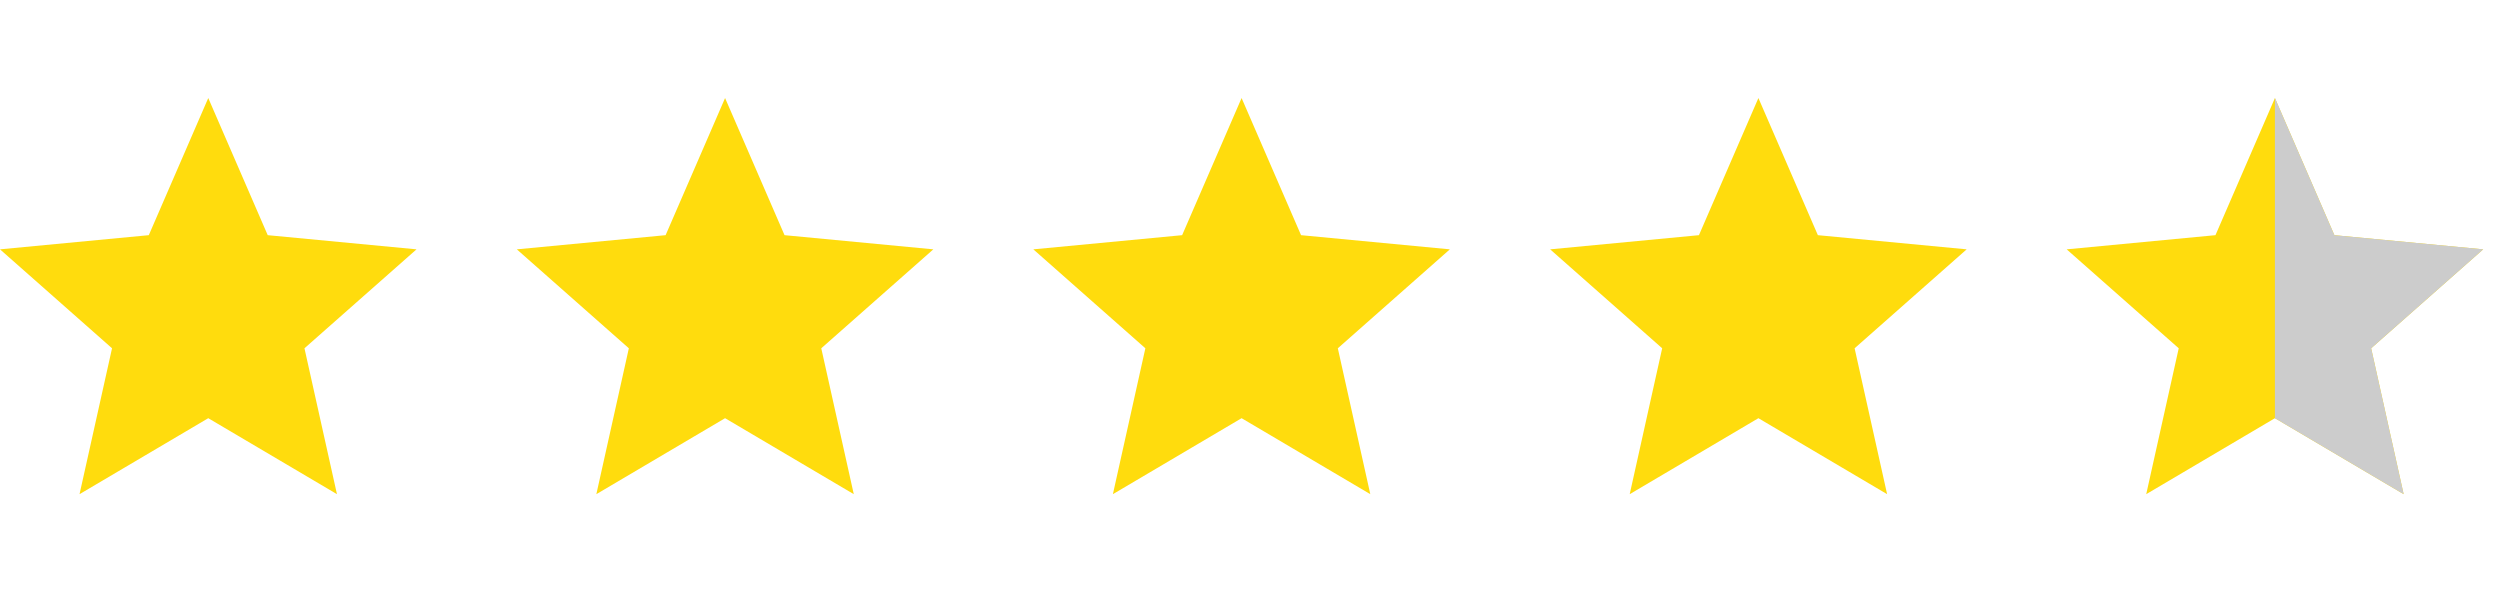
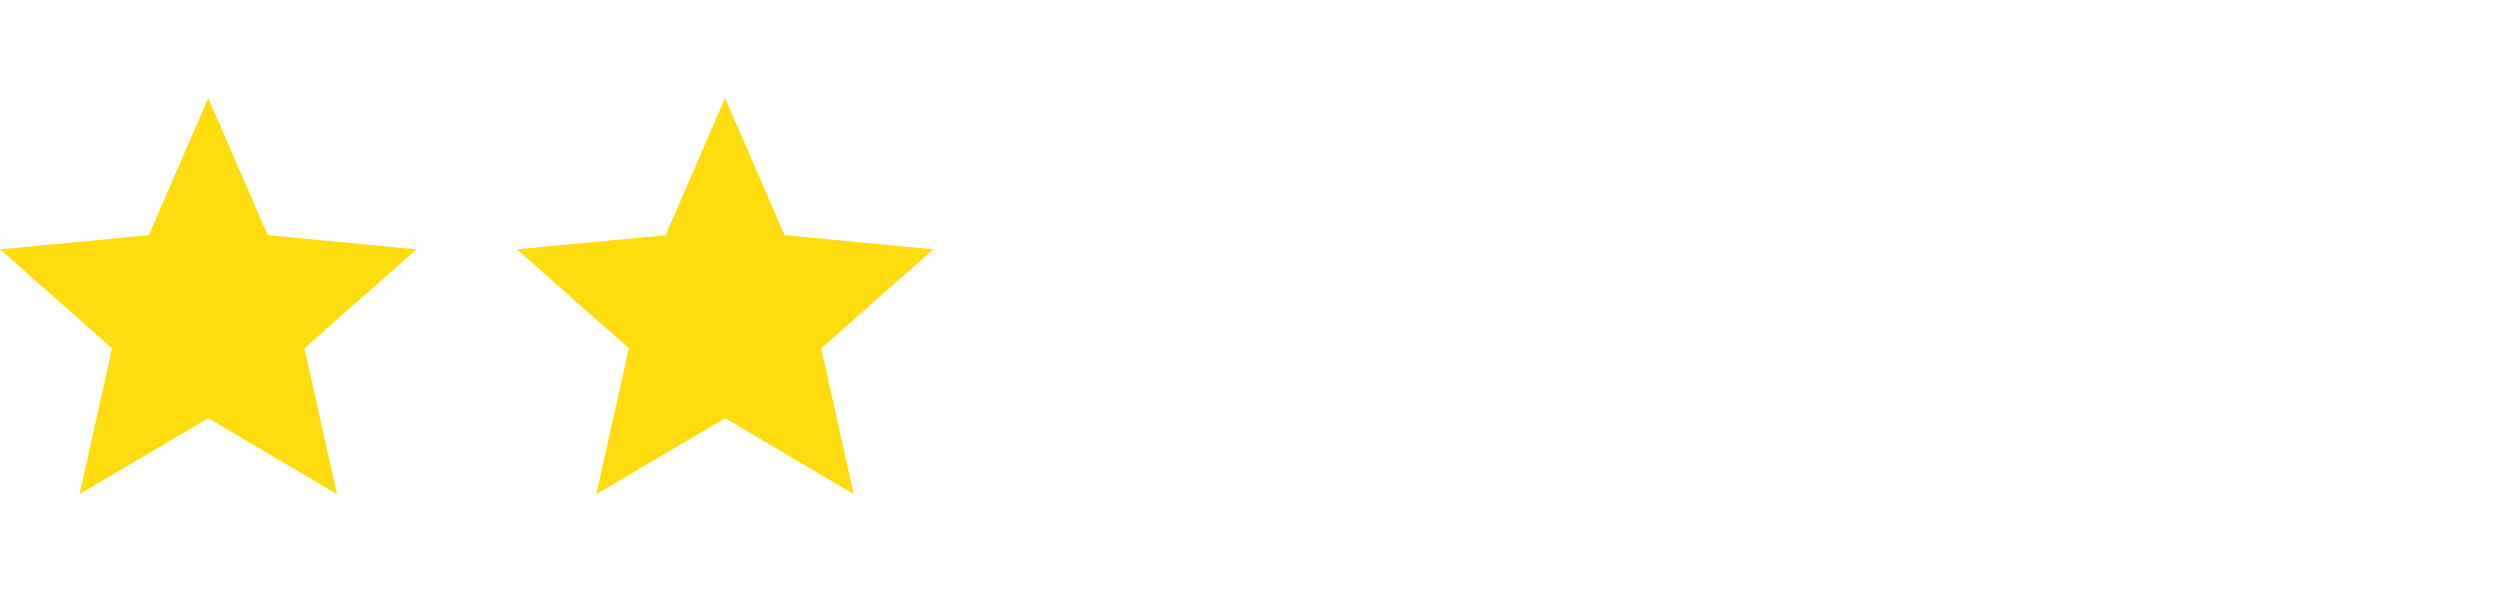
<svg xmlns="http://www.w3.org/2000/svg" width="102" height="25" viewBox="0 0 102 25" fill="none">
  <path d="M8.497 4L10.923 9.595L16.994 10.173L12.422 14.21L13.748 20.162L8.497 17.062L3.245 20.162L4.571 14.21L0 10.173L6.071 9.595L8.497 4Z" fill="#FFDC0D" />
  <path d="M29.583 4L32.009 9.595L38.08 10.173L33.508 14.21L34.834 20.162L29.583 17.062L24.331 20.162L25.657 14.21L21.086 10.173L27.157 9.595L29.583 4Z" fill="#FFDC0D" />
-   <path d="M50.657 4L53.083 9.595L59.154 10.173L54.583 14.21L55.908 20.162L50.657 17.062L45.406 20.162L46.731 14.21L42.16 10.173L48.231 9.595L50.657 4Z" fill="#FFDC0D" />
-   <path d="M71.743 4L74.169 9.595L80.24 10.173L75.668 14.21L76.994 20.162L71.743 17.062L66.492 20.162L67.817 14.21L63.246 10.173L69.317 9.595L71.743 4Z" fill="#FFDC0D" />
-   <path d="M92.817 4L95.243 9.595L101.314 10.173L96.743 14.21L98.069 20.162L92.817 17.062L87.566 20.162L88.892 14.21L84.32 10.173L90.391 9.595L92.817 4Z" fill="#FFDC0D" />
-   <path fill-rule="evenodd" clip-rule="evenodd" d="M92.816 17.062V4.002L92.817 4L95.243 9.595L101.314 10.173L96.743 14.21L98.069 20.162L92.816 17.062Z" fill="#CCCCCC" />
</svg>